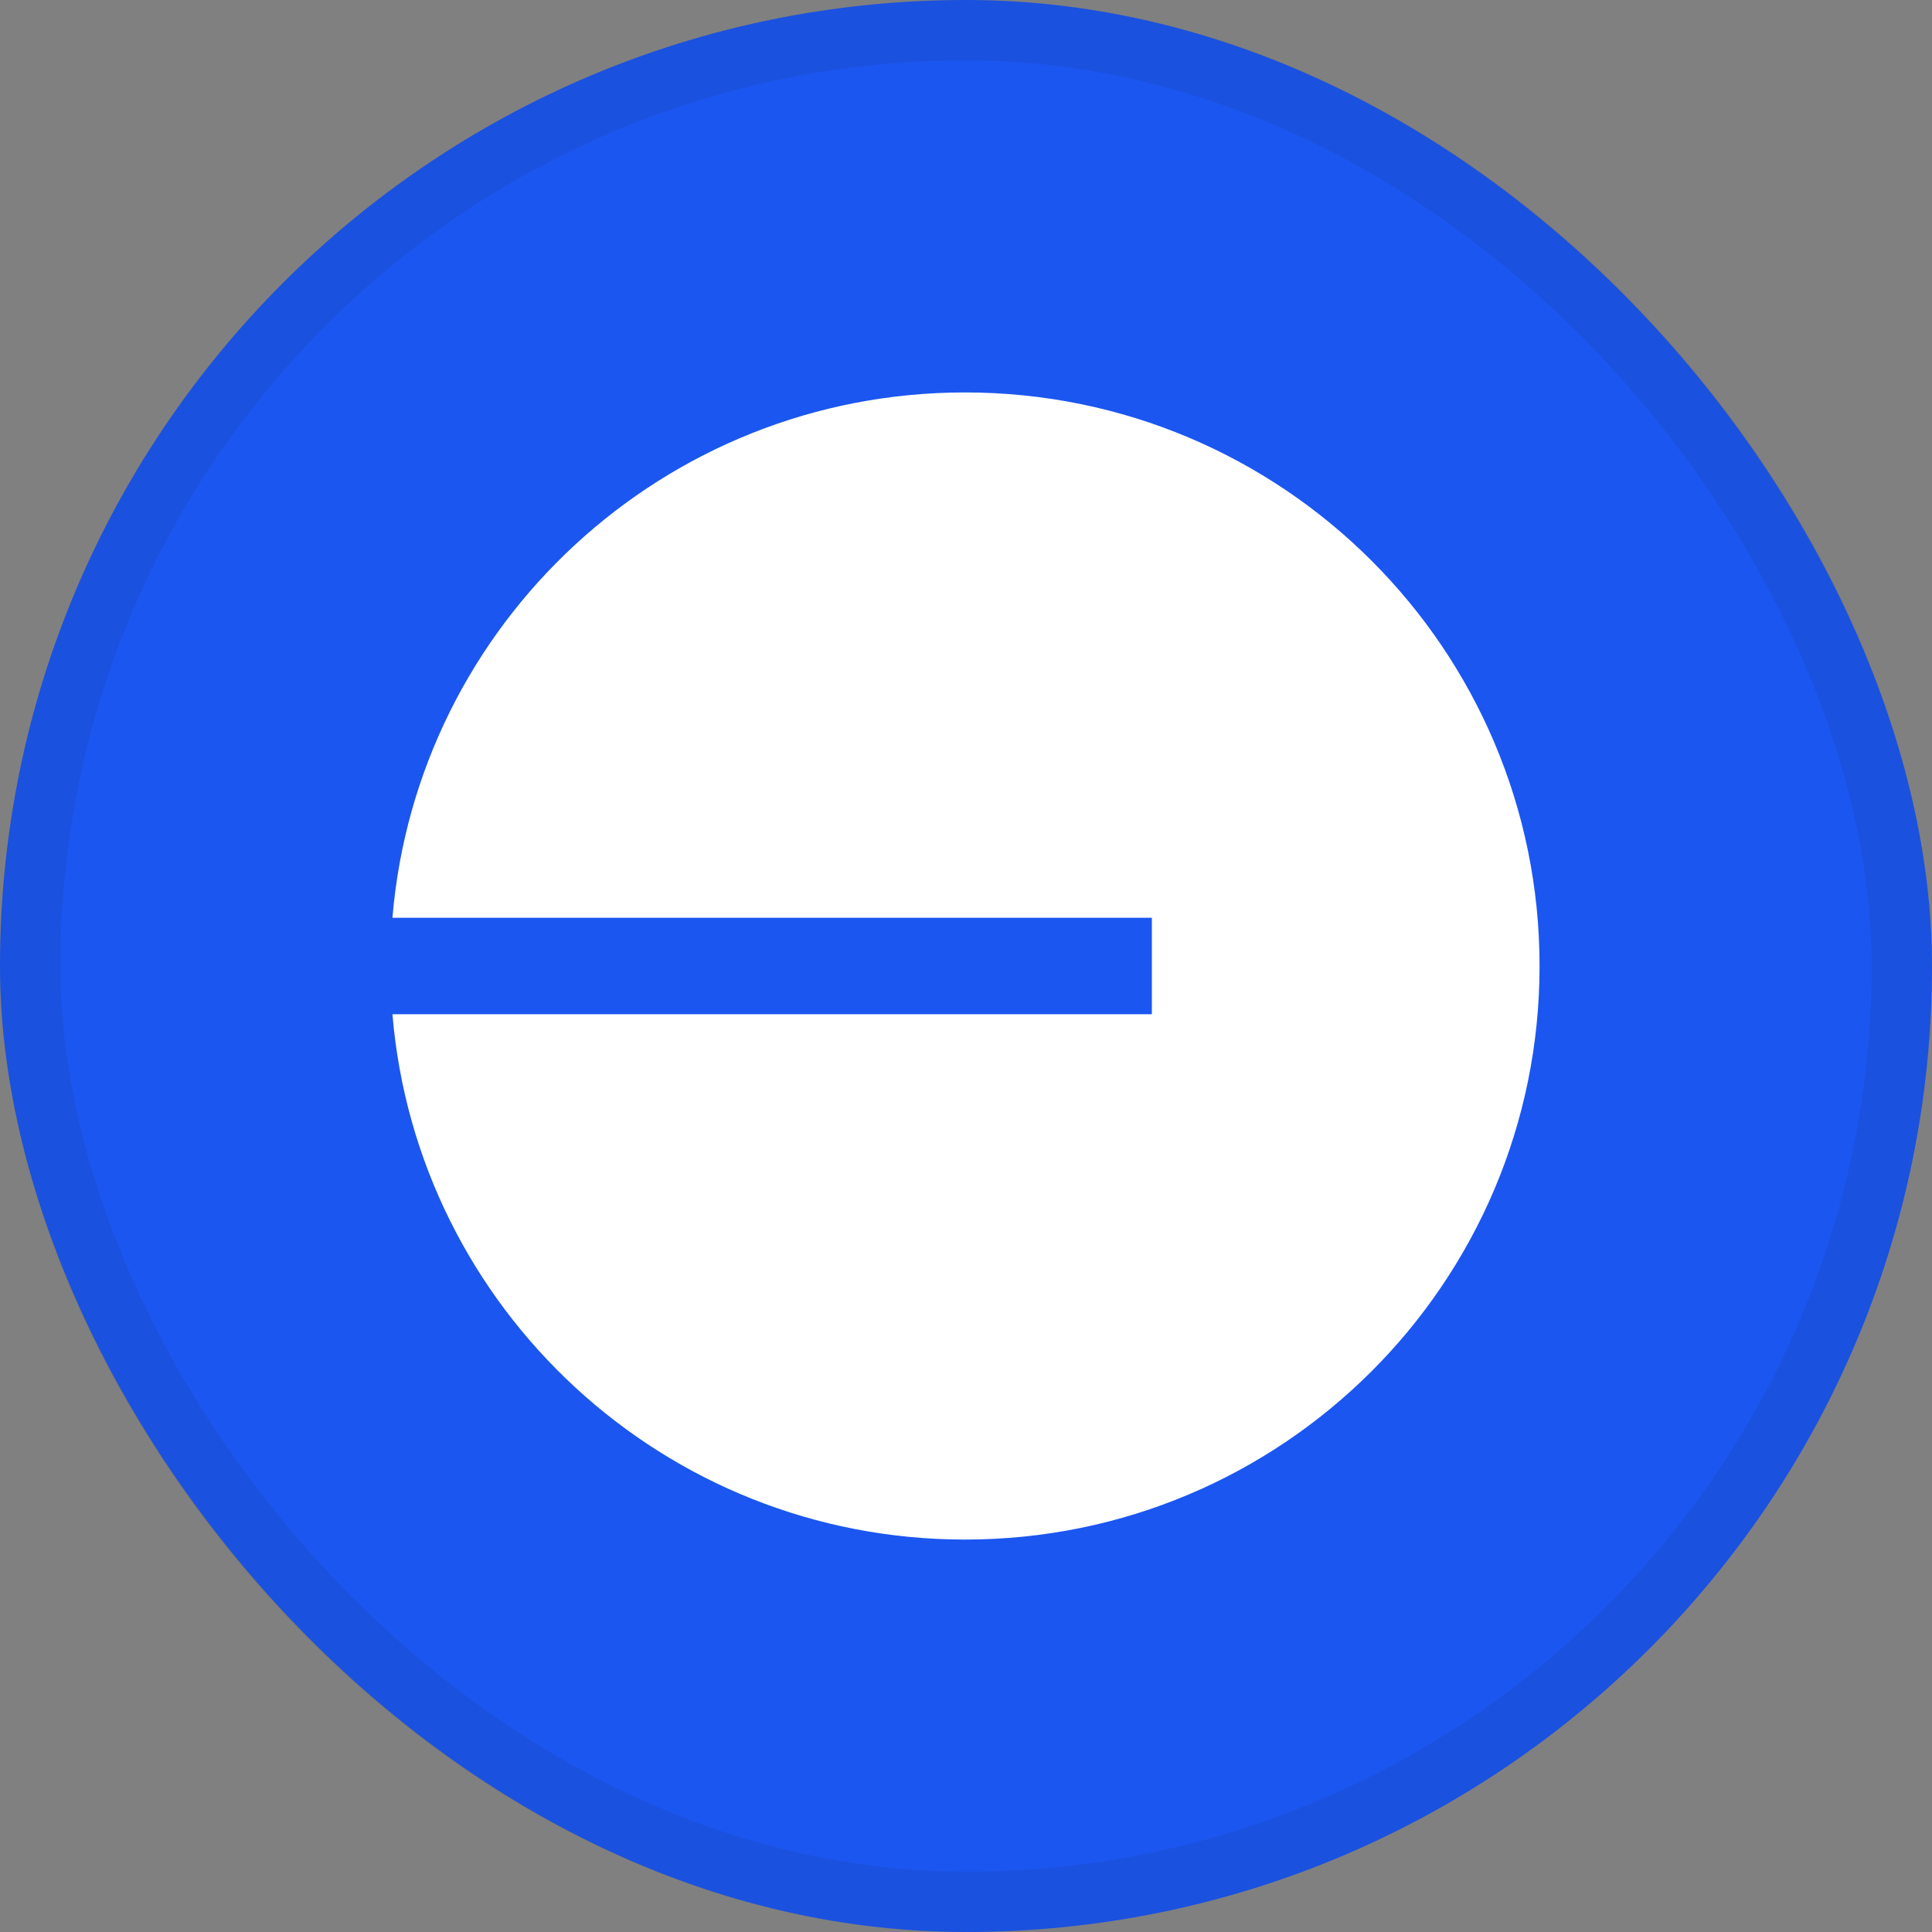
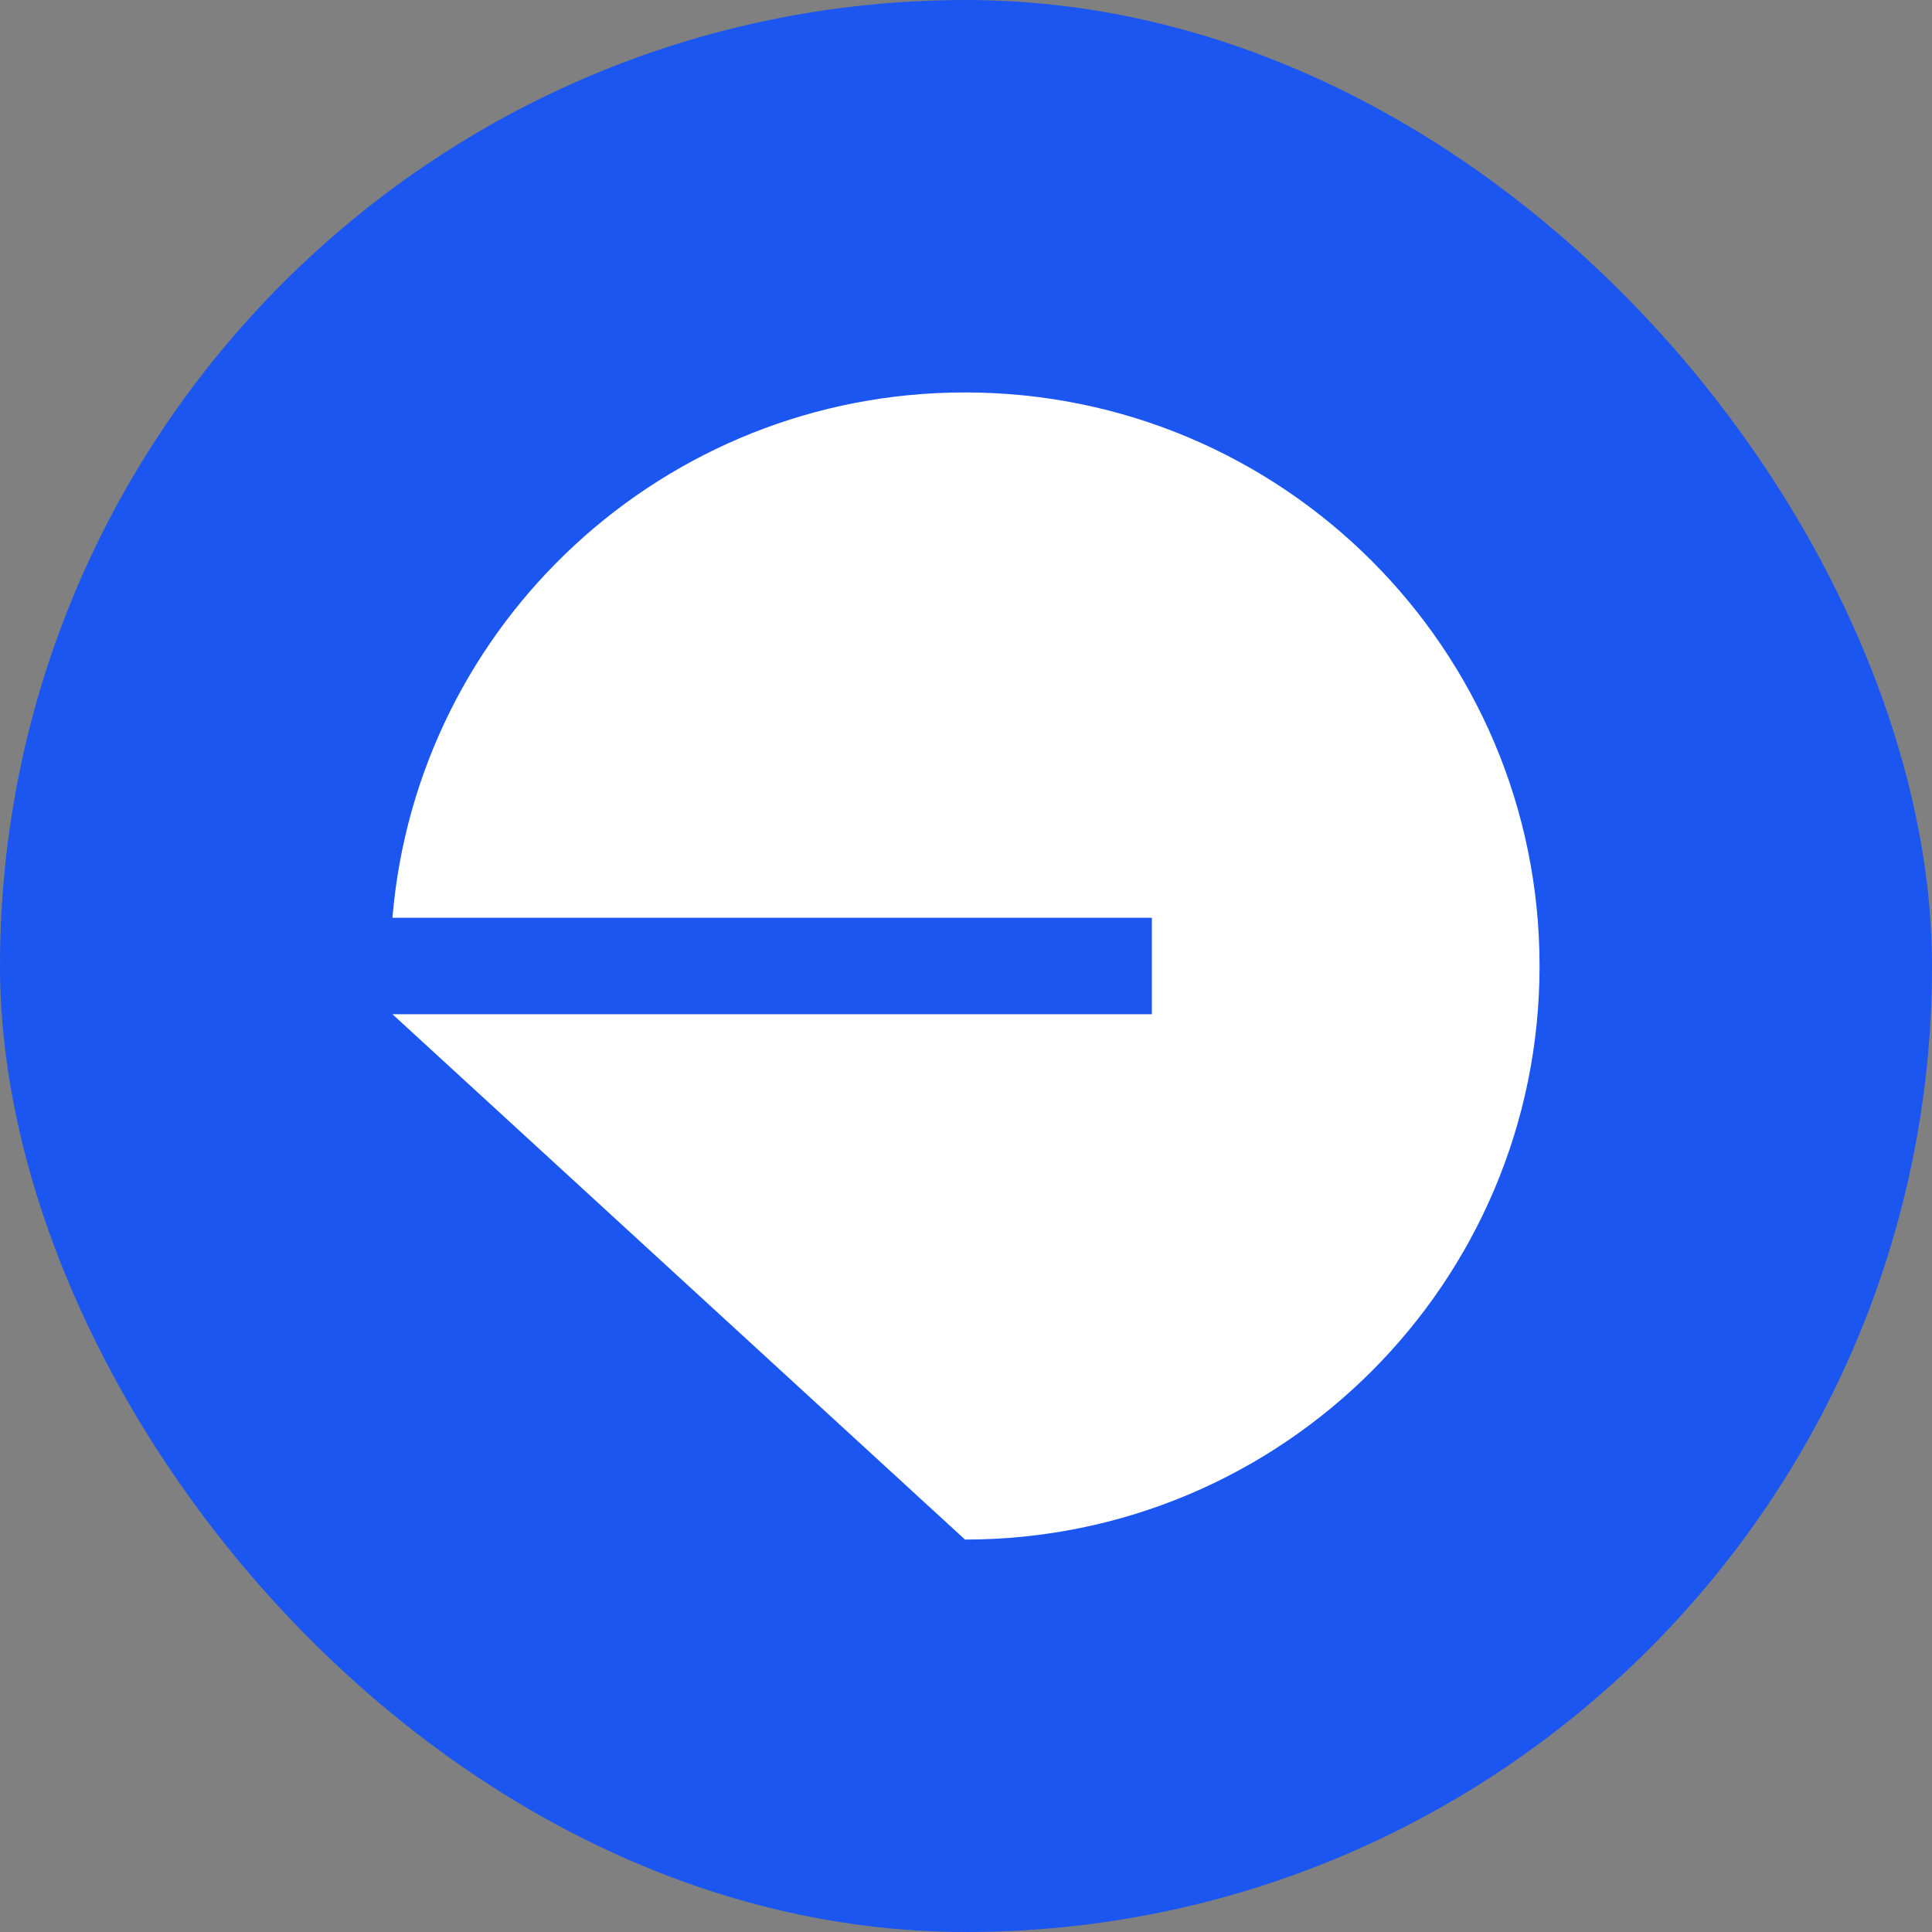
<svg xmlns="http://www.w3.org/2000/svg" width="64" height="64" viewBox="0 0 64 64" fill="none">
  <rect x="0" y="0" width="64" height="64" fill="#808080" stroke="none" />
  <rect width="64" height="64" rx="32" fill="#1B56F0" />
-   <path d="M31.967 51C42.479 51 51 42.494 51 32C51 21.506 42.479 13 31.967 13C21.994 13 13.813 20.658 13 30.402H38.157V33.597H13C13.813 43.342 21.994 51 31.967 51Z" fill="white" />
-   <rect x="1" y="1" width="62" height="62" rx="31" stroke="#1E1E1F" stroke-opacity="0.08" stroke-width="2" />
+   <path d="M31.967 51C42.479 51 51 42.494 51 32C51 21.506 42.479 13 31.967 13C21.994 13 13.813 20.658 13 30.402H38.157V33.597H13Z" fill="white" />
</svg>